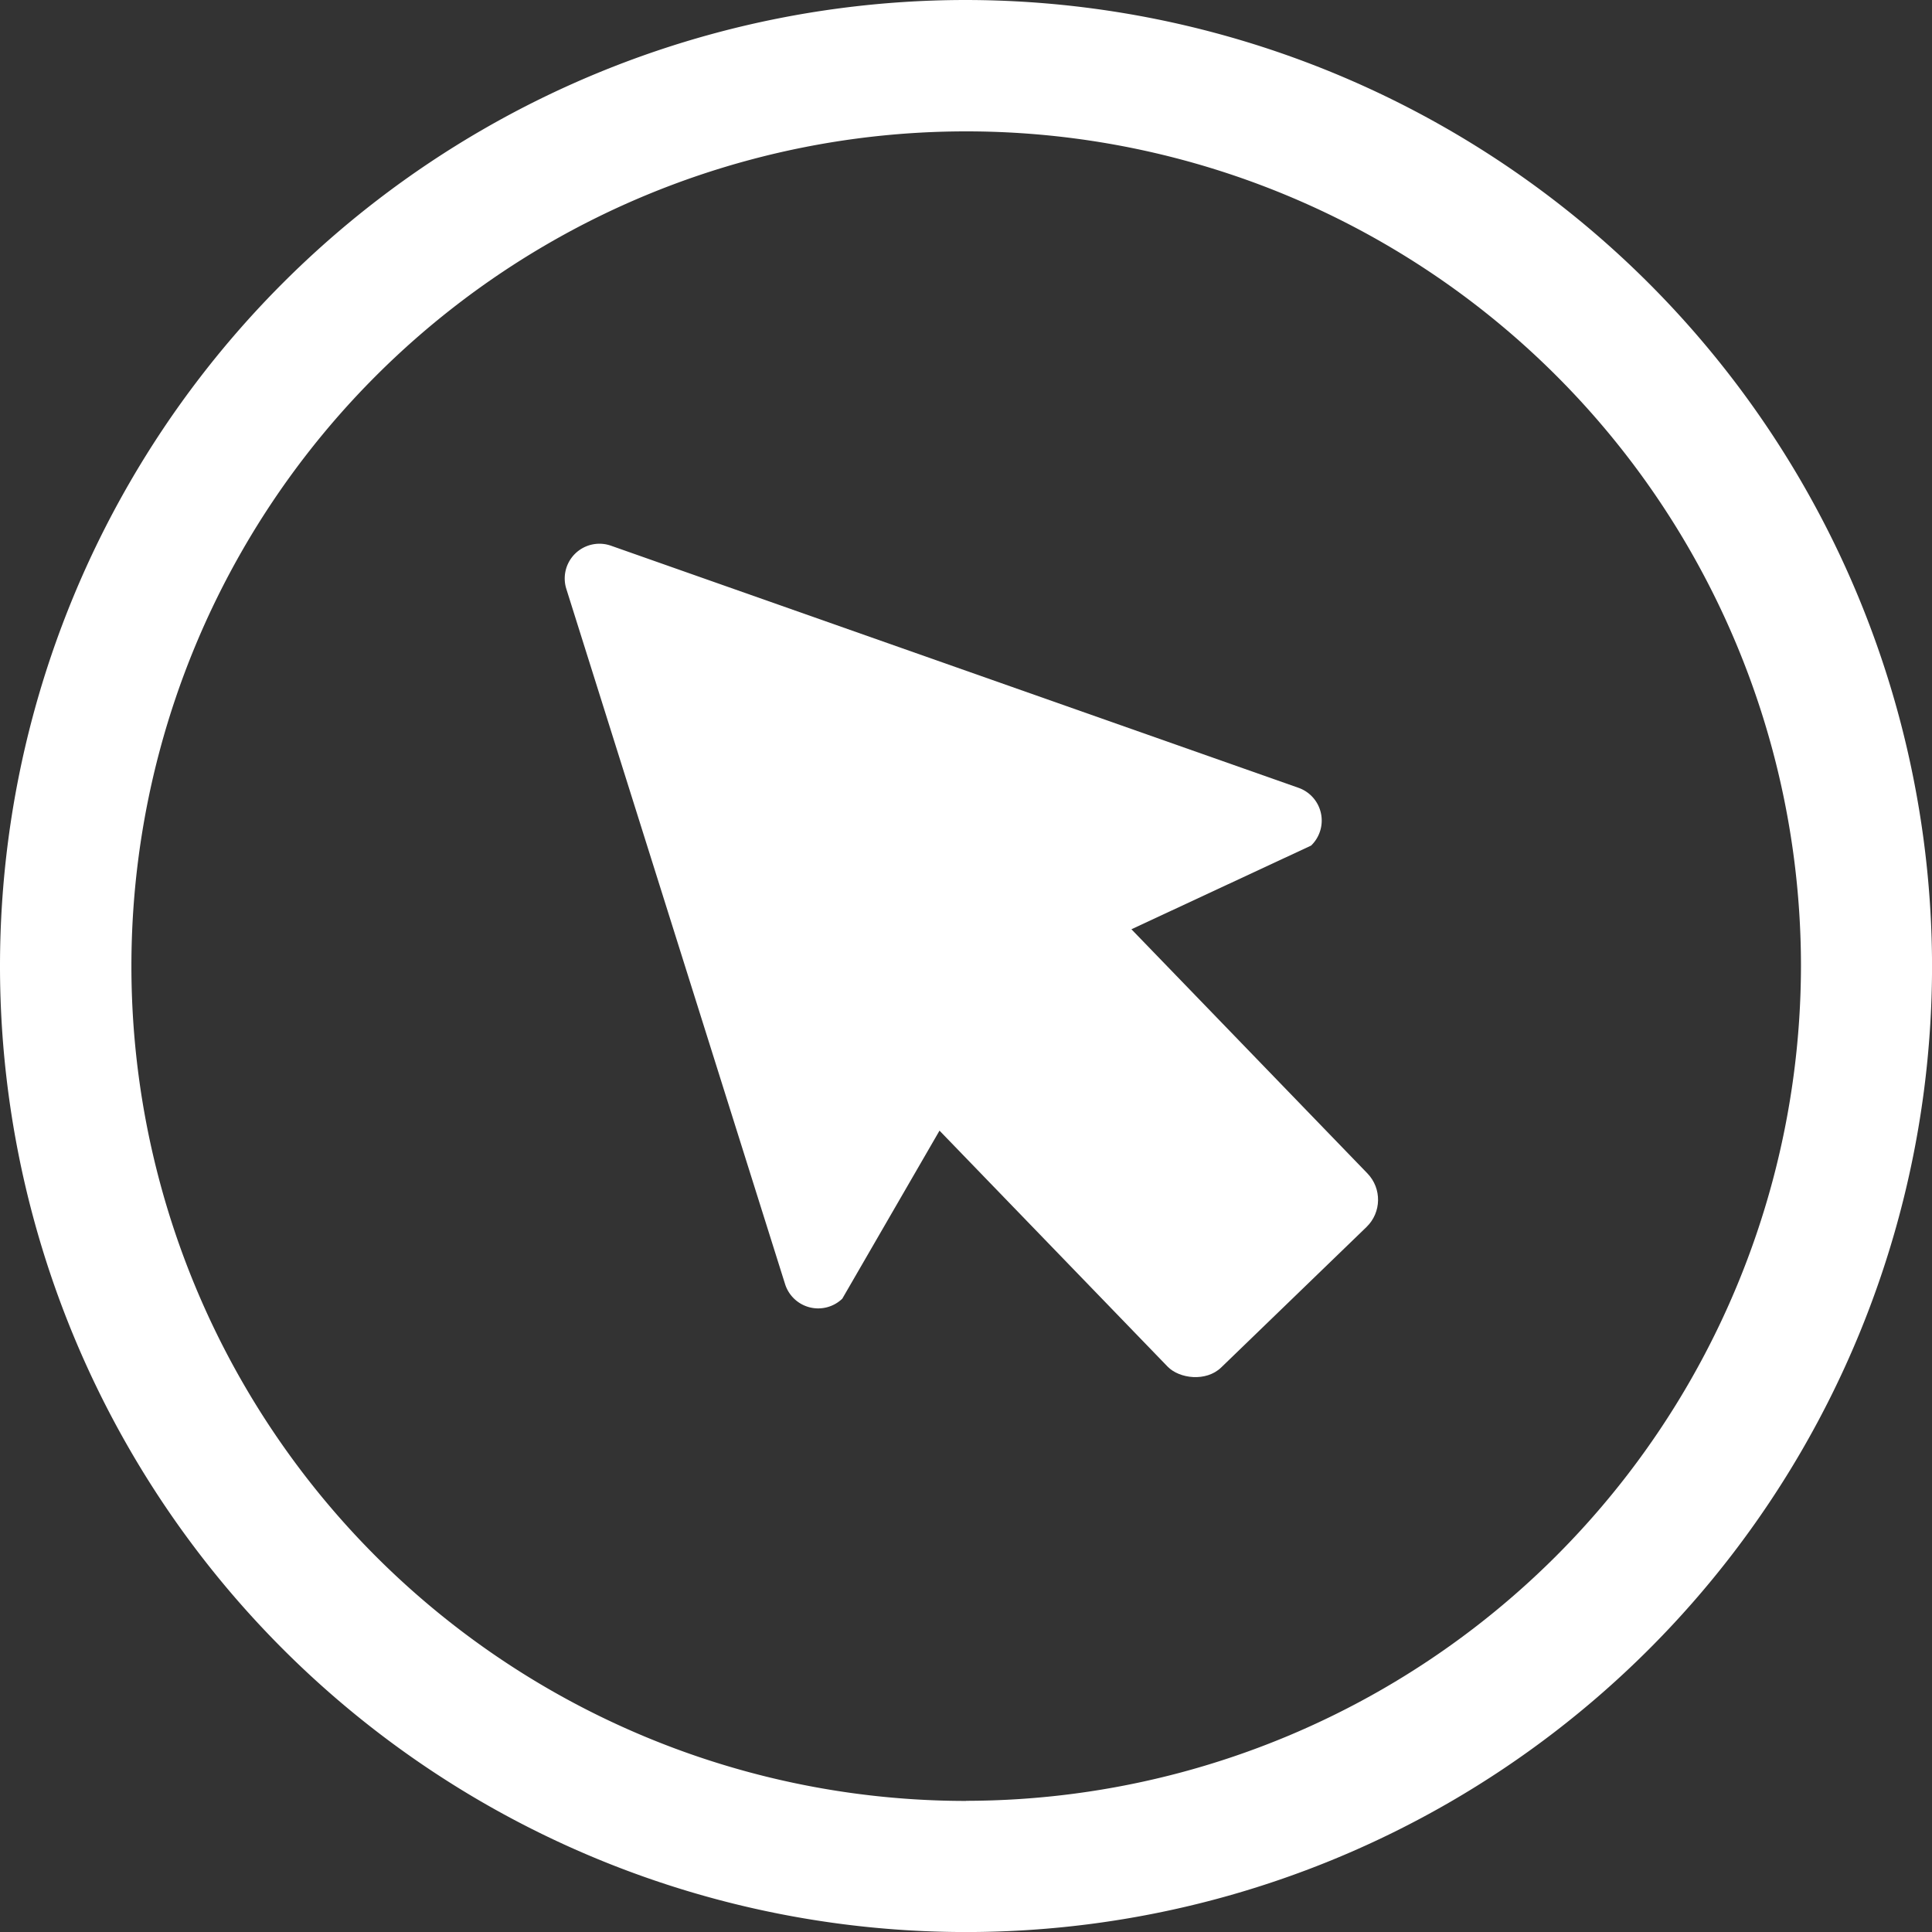
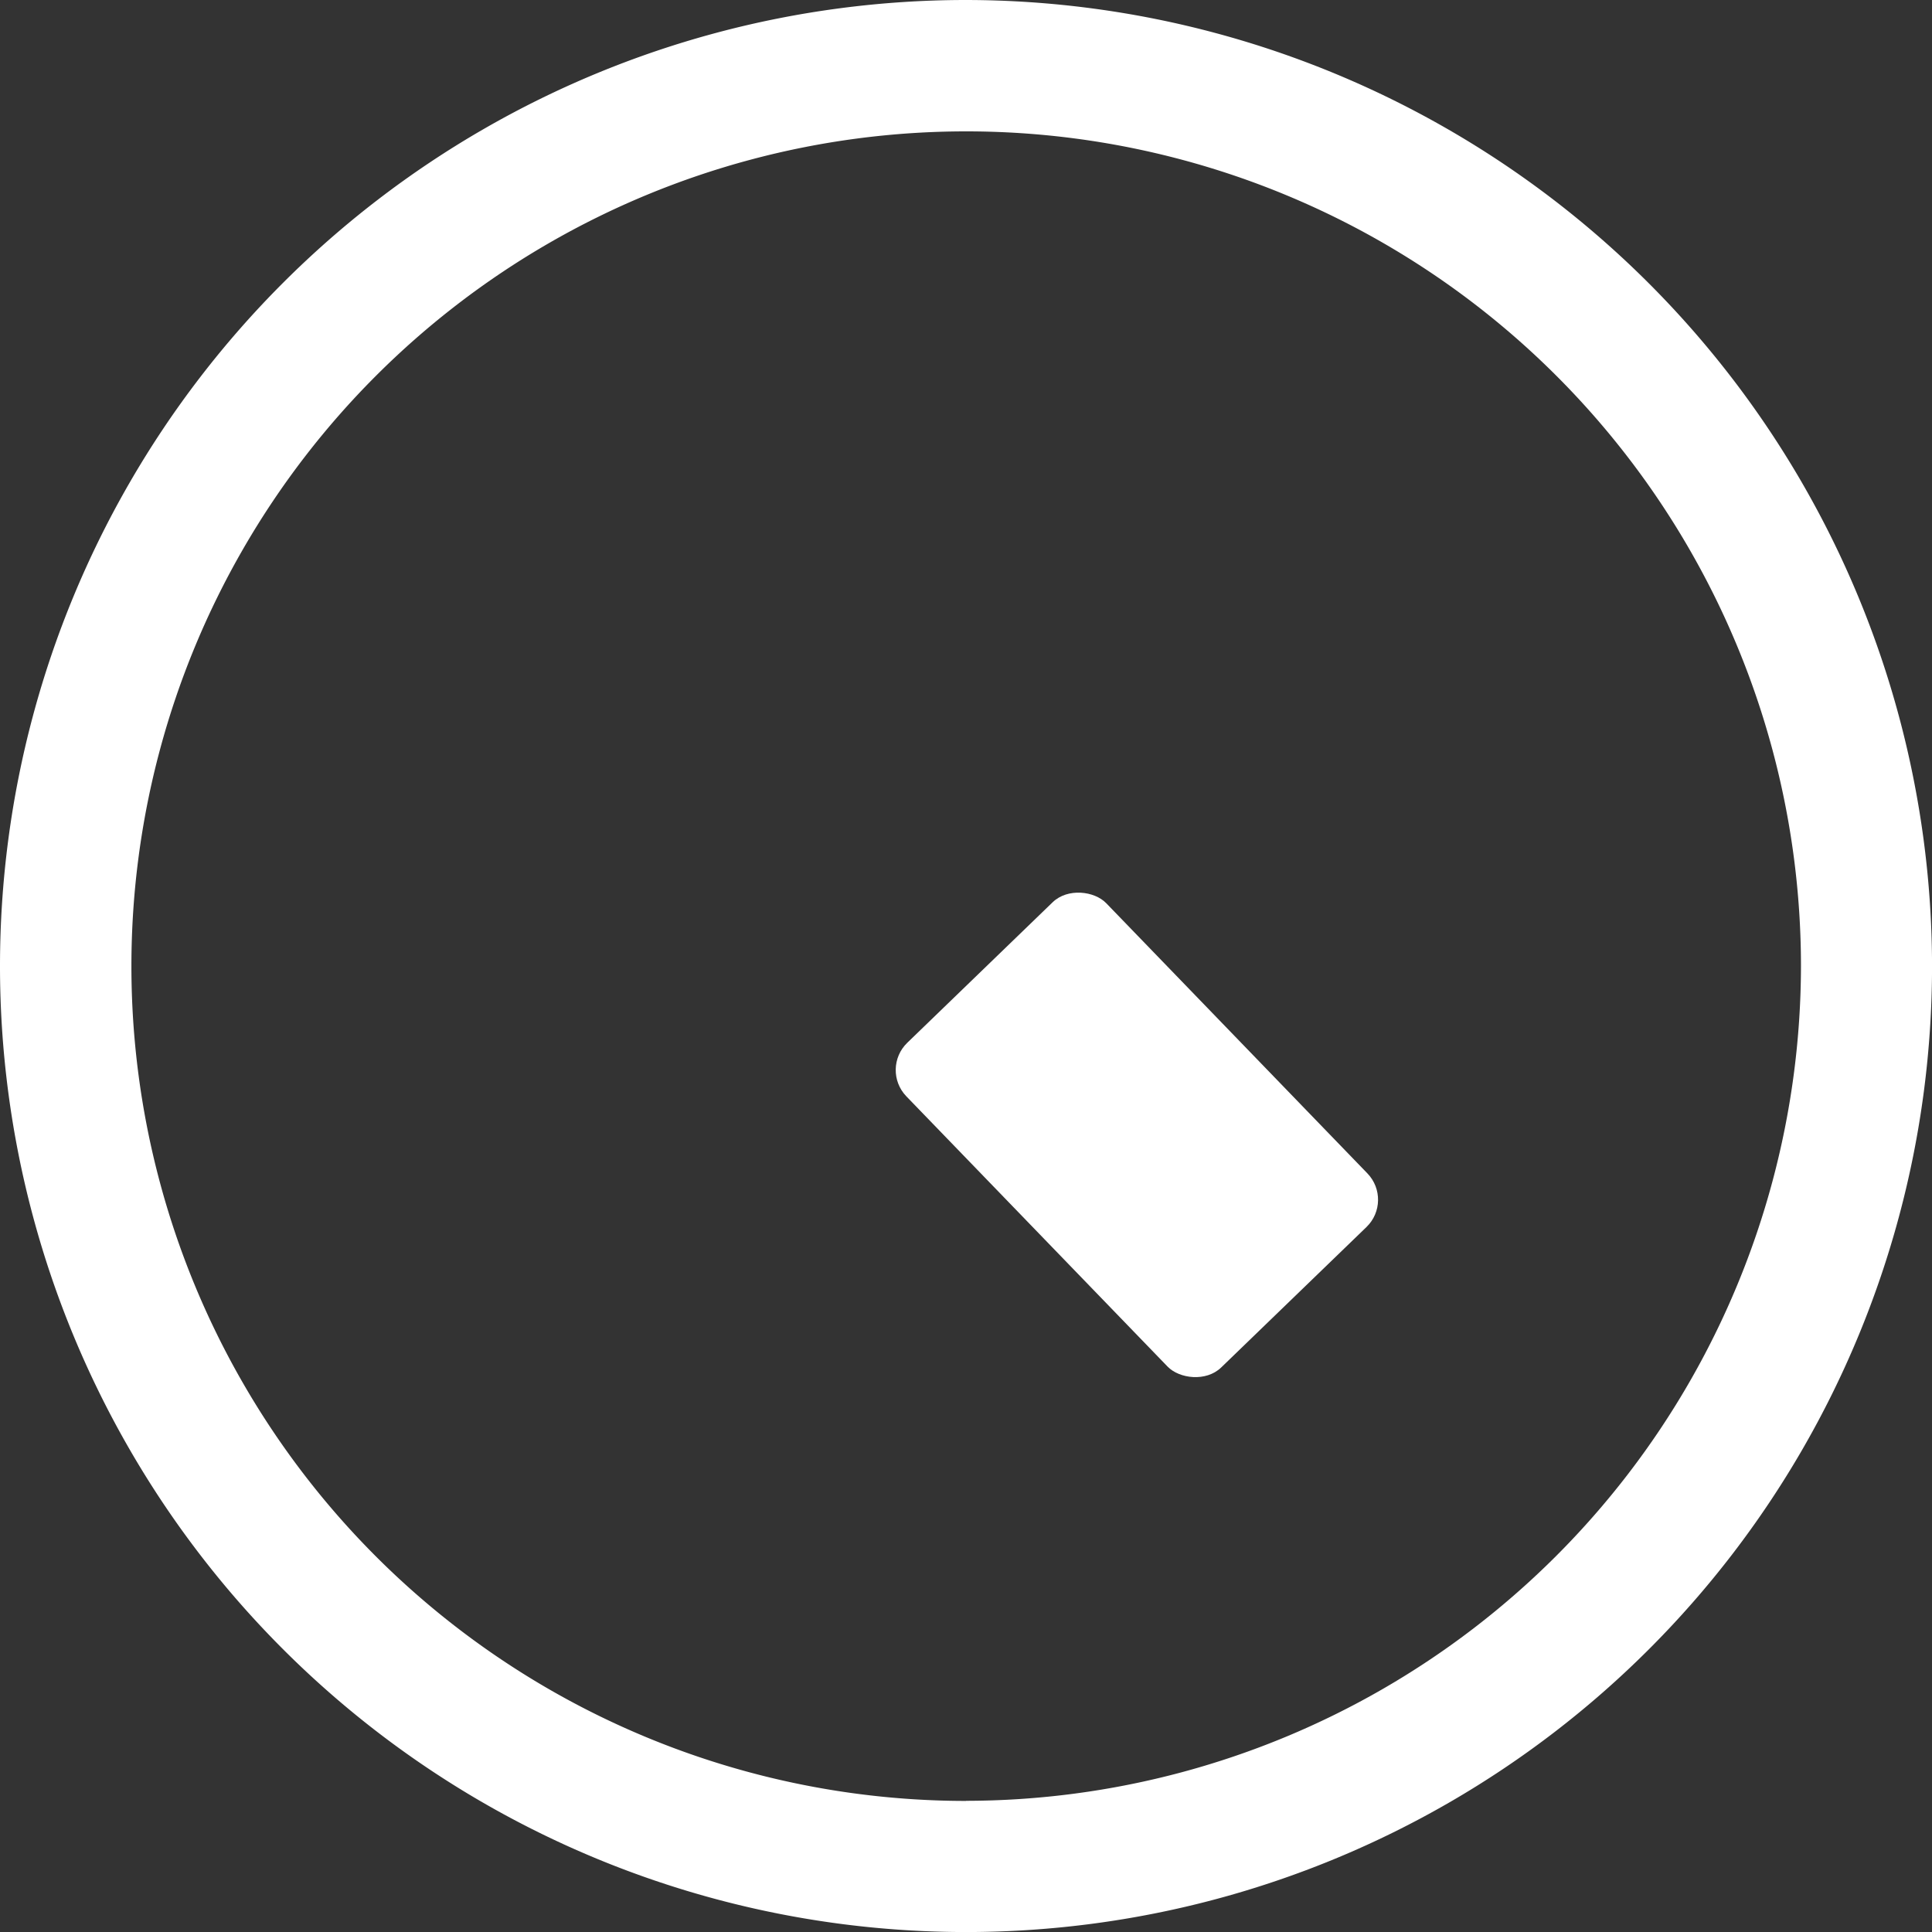
<svg xmlns="http://www.w3.org/2000/svg" width="50.957" height="50.957" viewBox="0 0 50.957 50.957">
  <rect x="0" y="0" width="50.957" height="50.957" fill="#333333" stroke="none" />
  <g transform="translate(-934.521 -947.521)">
    <g transform="translate(934.521 947.521)">
      <path d="M-440.169,864.749a25.479,25.479,0,0,0-25.479,25.479,25.478,25.478,0,0,0,25.479,25.479,25.479,25.479,0,0,0,25.479-25.479A25.508,25.508,0,0,0-440.169,864.749Zm0,47.5a22.018,22.018,0,0,1-22.013-22.023,22.017,22.017,0,0,1,22.023-22.012,22.017,22.017,0,0,1,22.012,22.017A22.047,22.047,0,0,1-440.169,912.246Z" transform="translate(465.648 -864.749)" fill="#fff" />
    </g>
    <g transform="translate(172.083 0.668)">
-       <path d="M8.695.507a.916.916,0,0,1,1.639,0l8.6,17.194a.916.916,0,0,1-.82,1.326L10.334,16.34.917,19.026A.916.916,0,0,1,.1,17.7Z" transform="matrix(0.719, -0.695, 0.695, 0.719, 770.771, 968.064)" fill="#fff" />
      <rect width="7.331" height="11.912" rx="1" transform="matrix(0.719, -0.695, 0.695, 0.719, 785.649, 975.051)" fill="#fff" />
    </g>
  </g>
</svg>